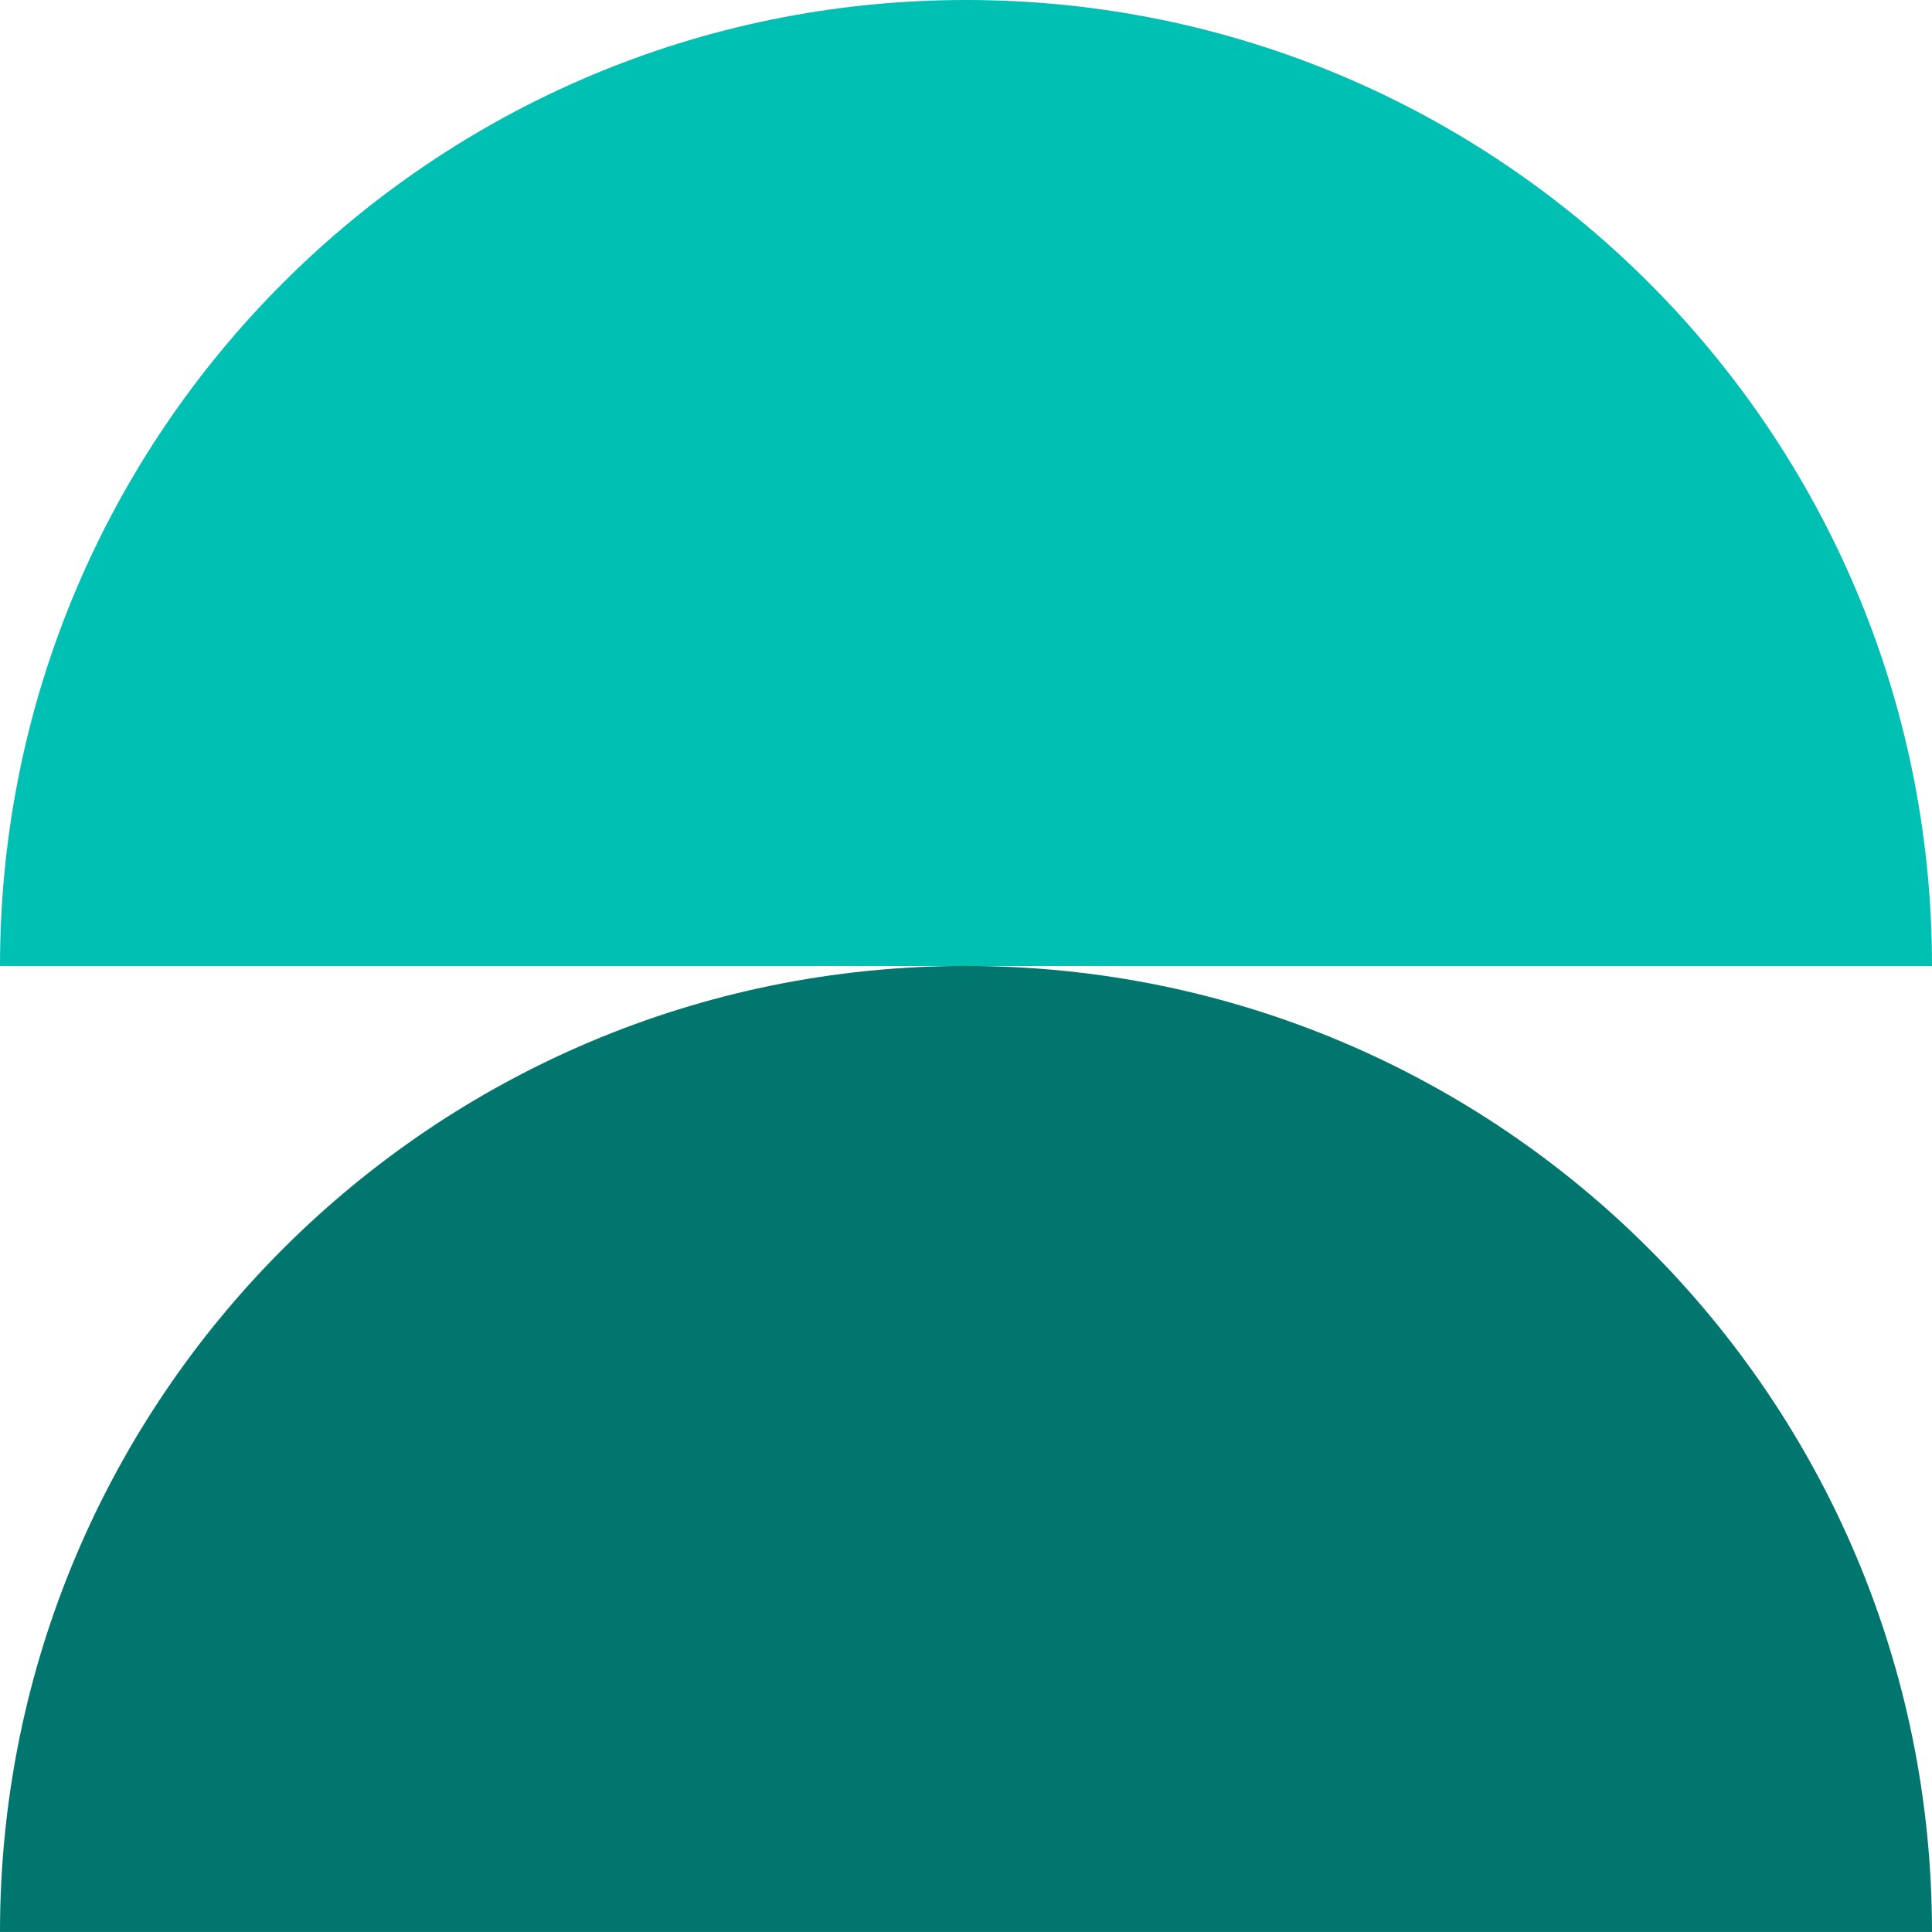
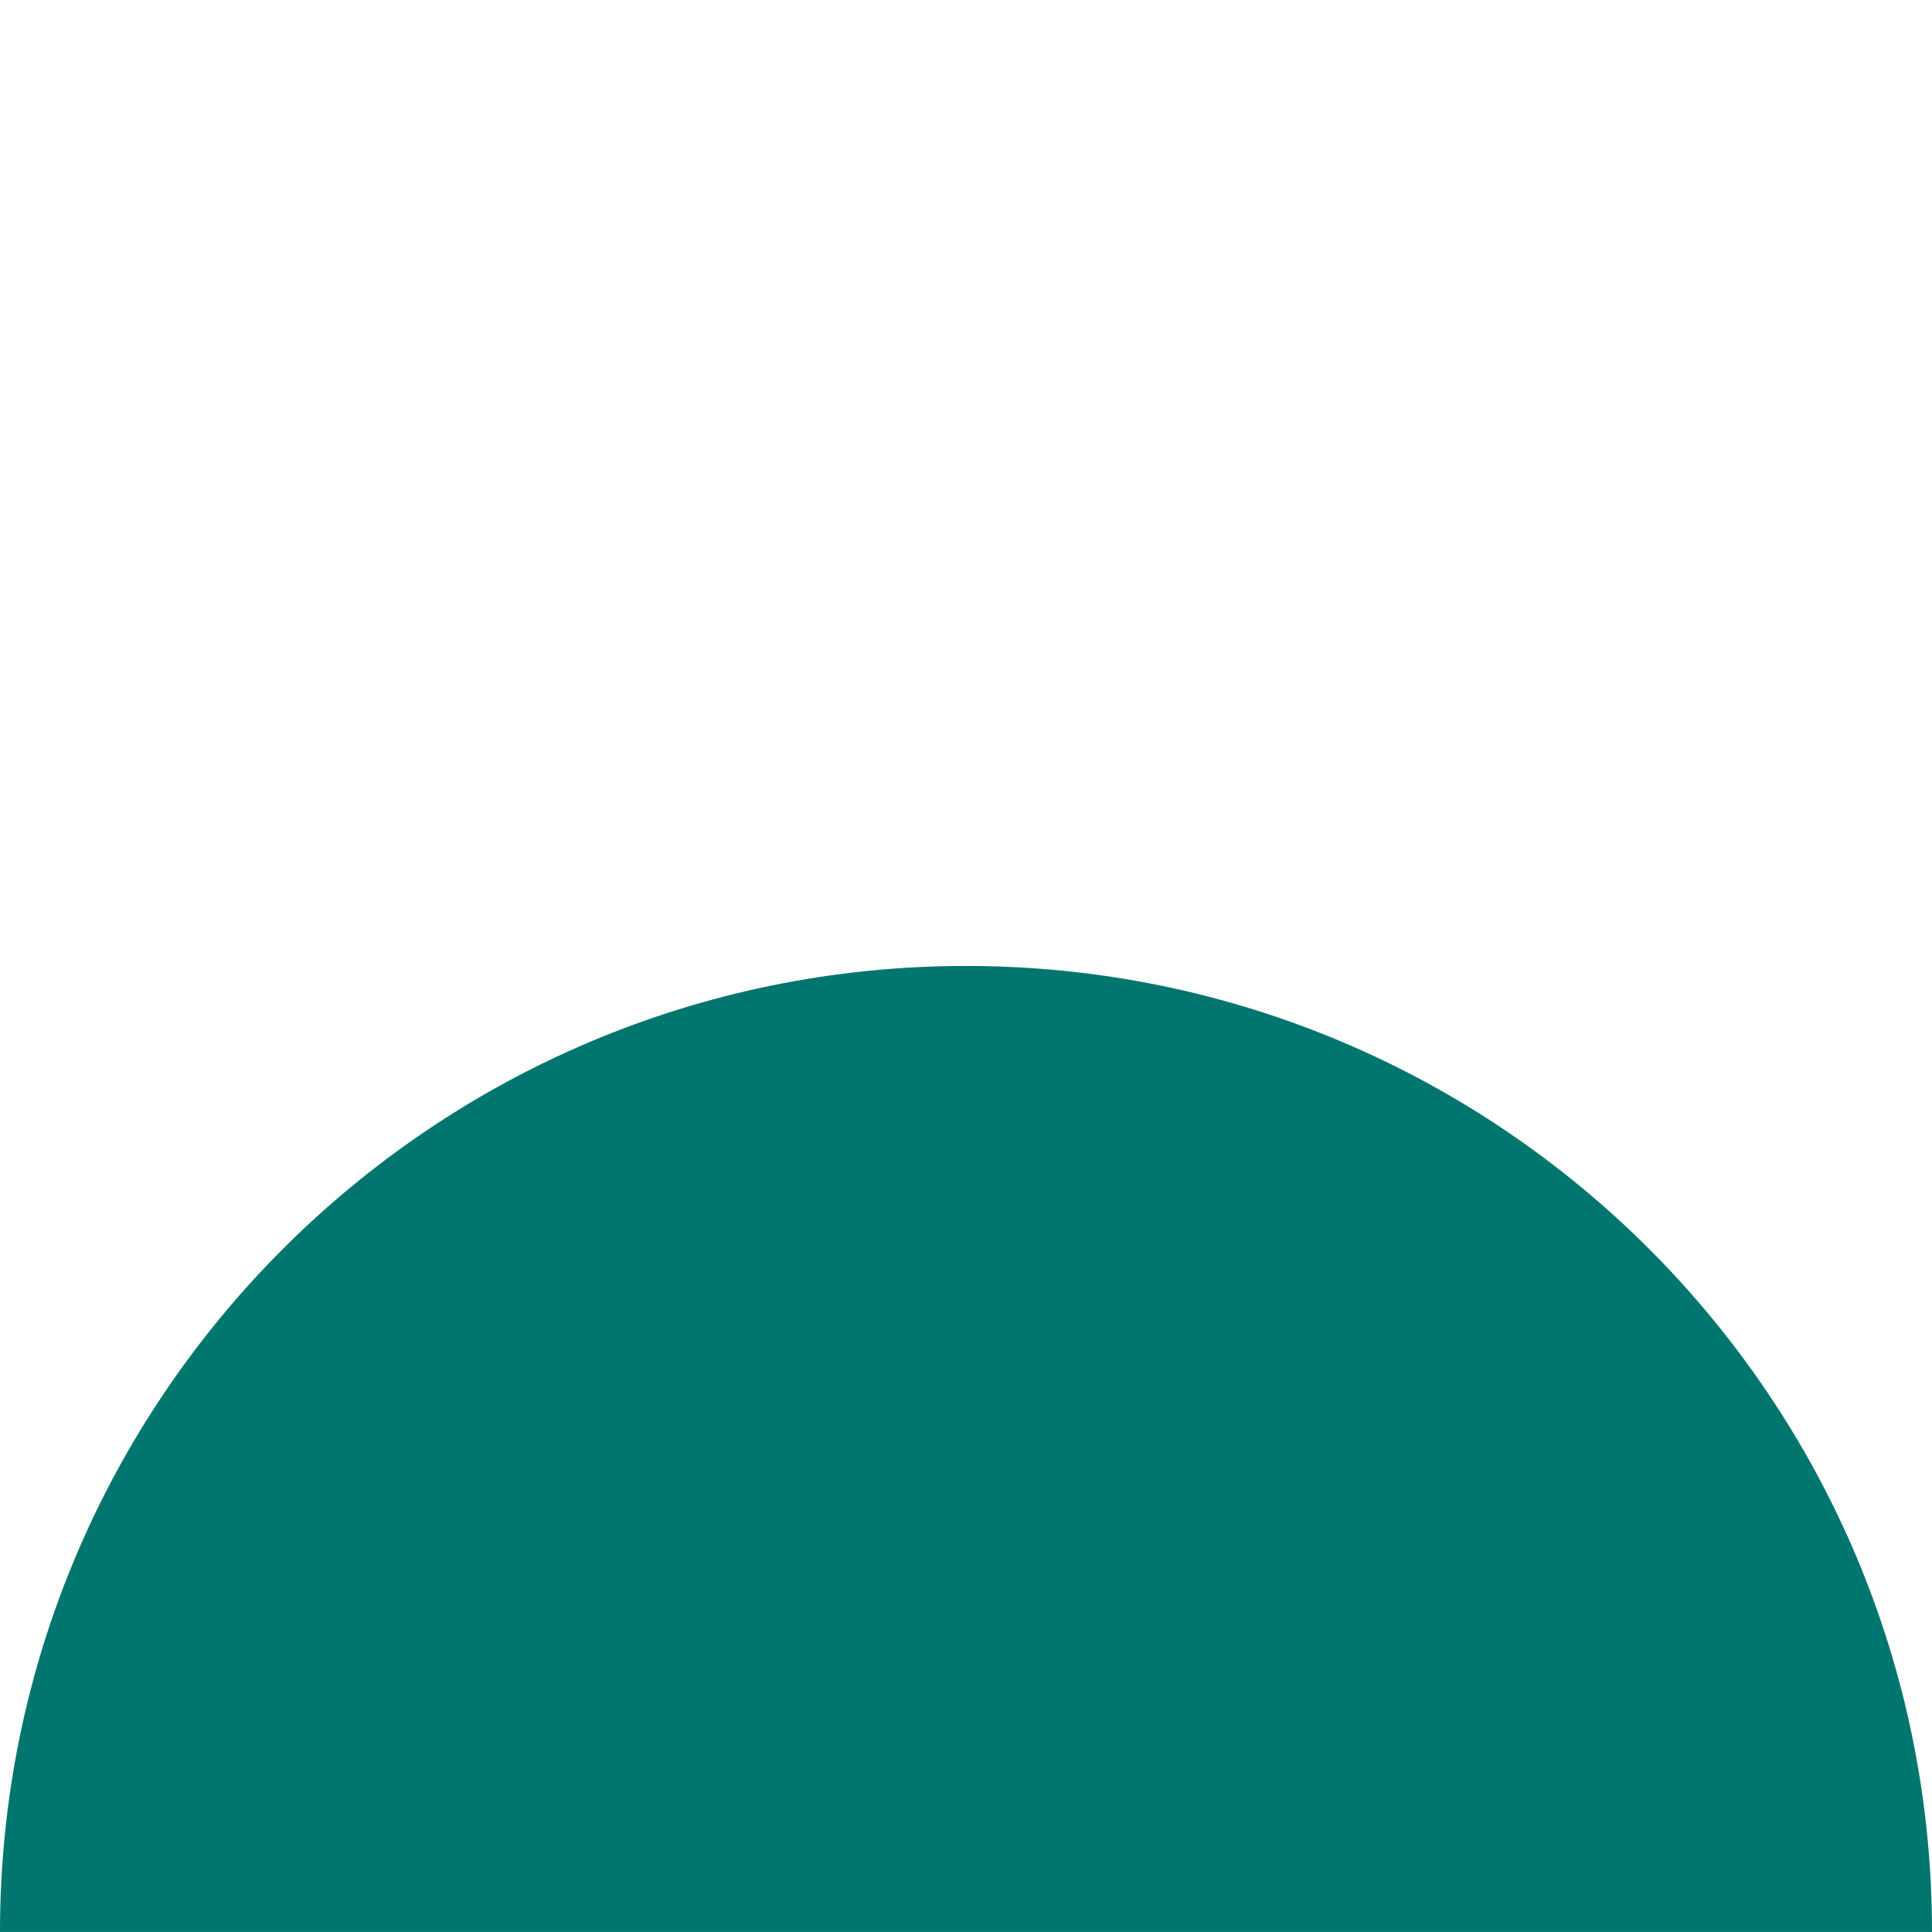
<svg xmlns="http://www.w3.org/2000/svg" id="Layer_1" width="81.1" height="81.098" viewBox="0 0 81.1 81.098">
  <defs>
    <style>.cls-1{fill:#00bfb3;}.cls-2{fill:#00766e;}</style>
  </defs>
-   <path id="Path_2698" class="cls-1" d="M81.1,40.55C81.1,18.155,62.945,0,40.55,0S0,18.155,0,40.55H81.1Z" />
  <path id="Path_2699" class="cls-2" d="M81.1,81.098c0-22.395-18.155-40.55-40.55-40.55S0,58.703,0,81.098H81.1Z" />
</svg>